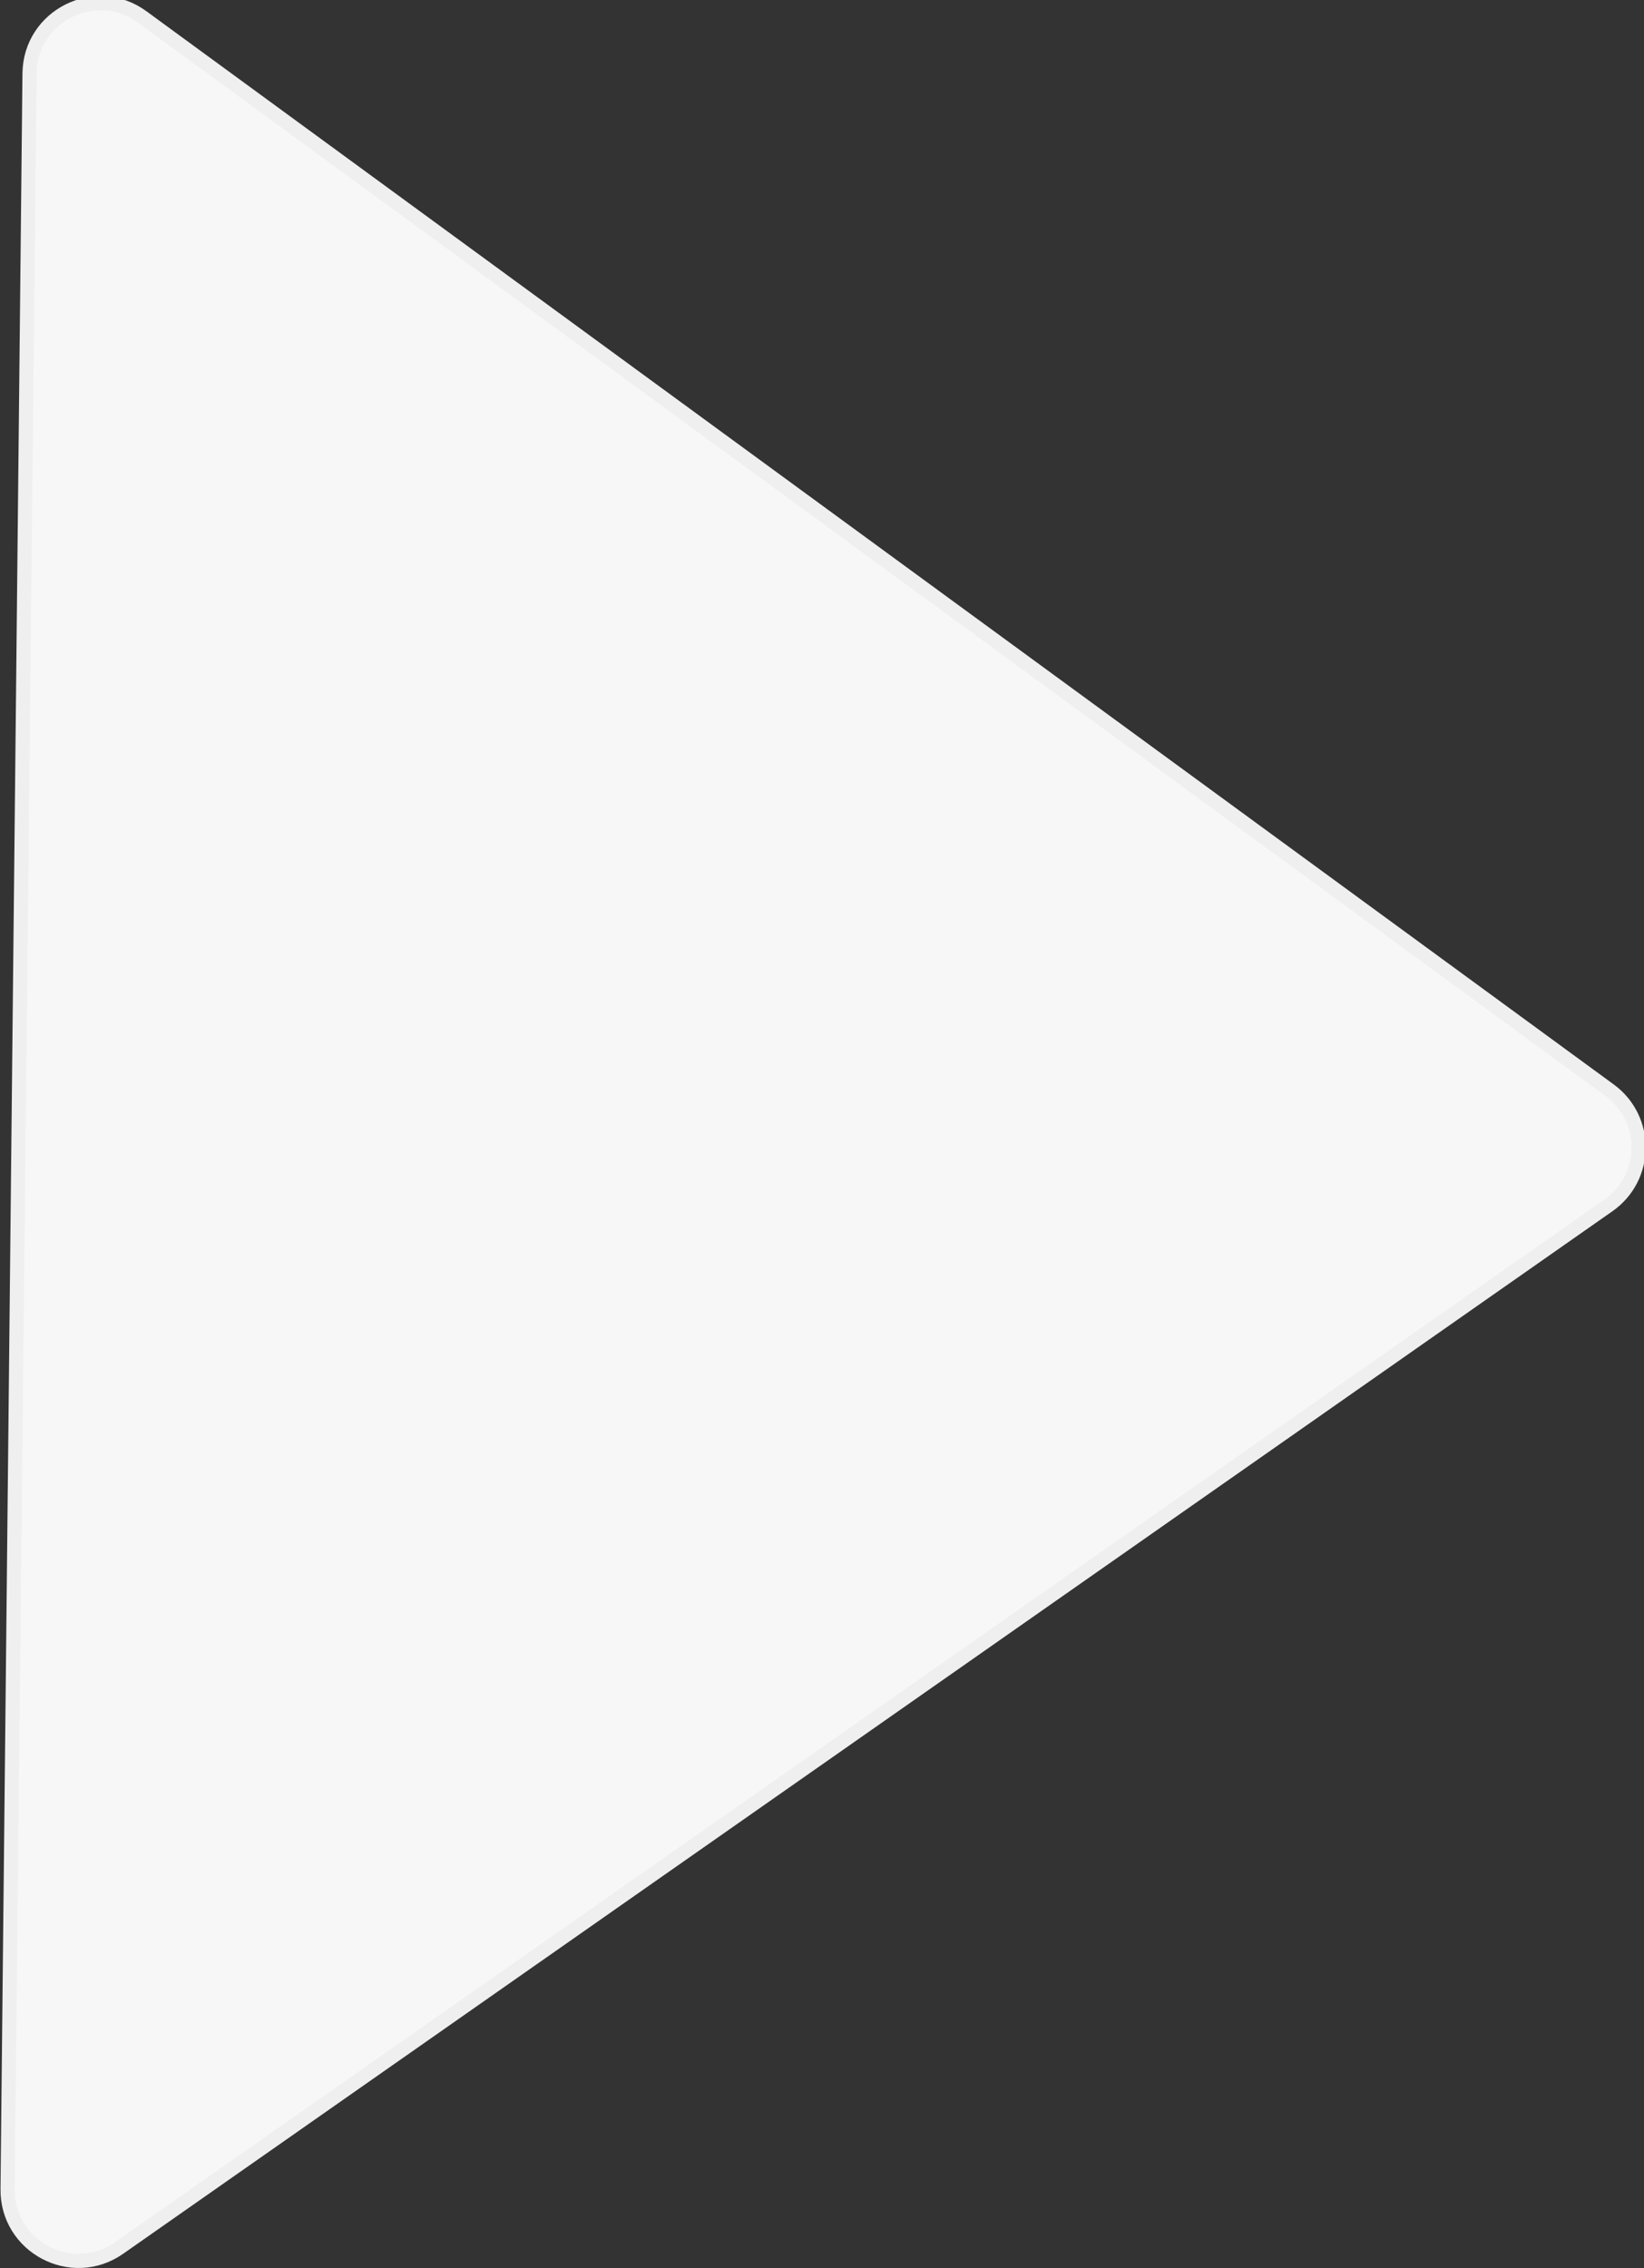
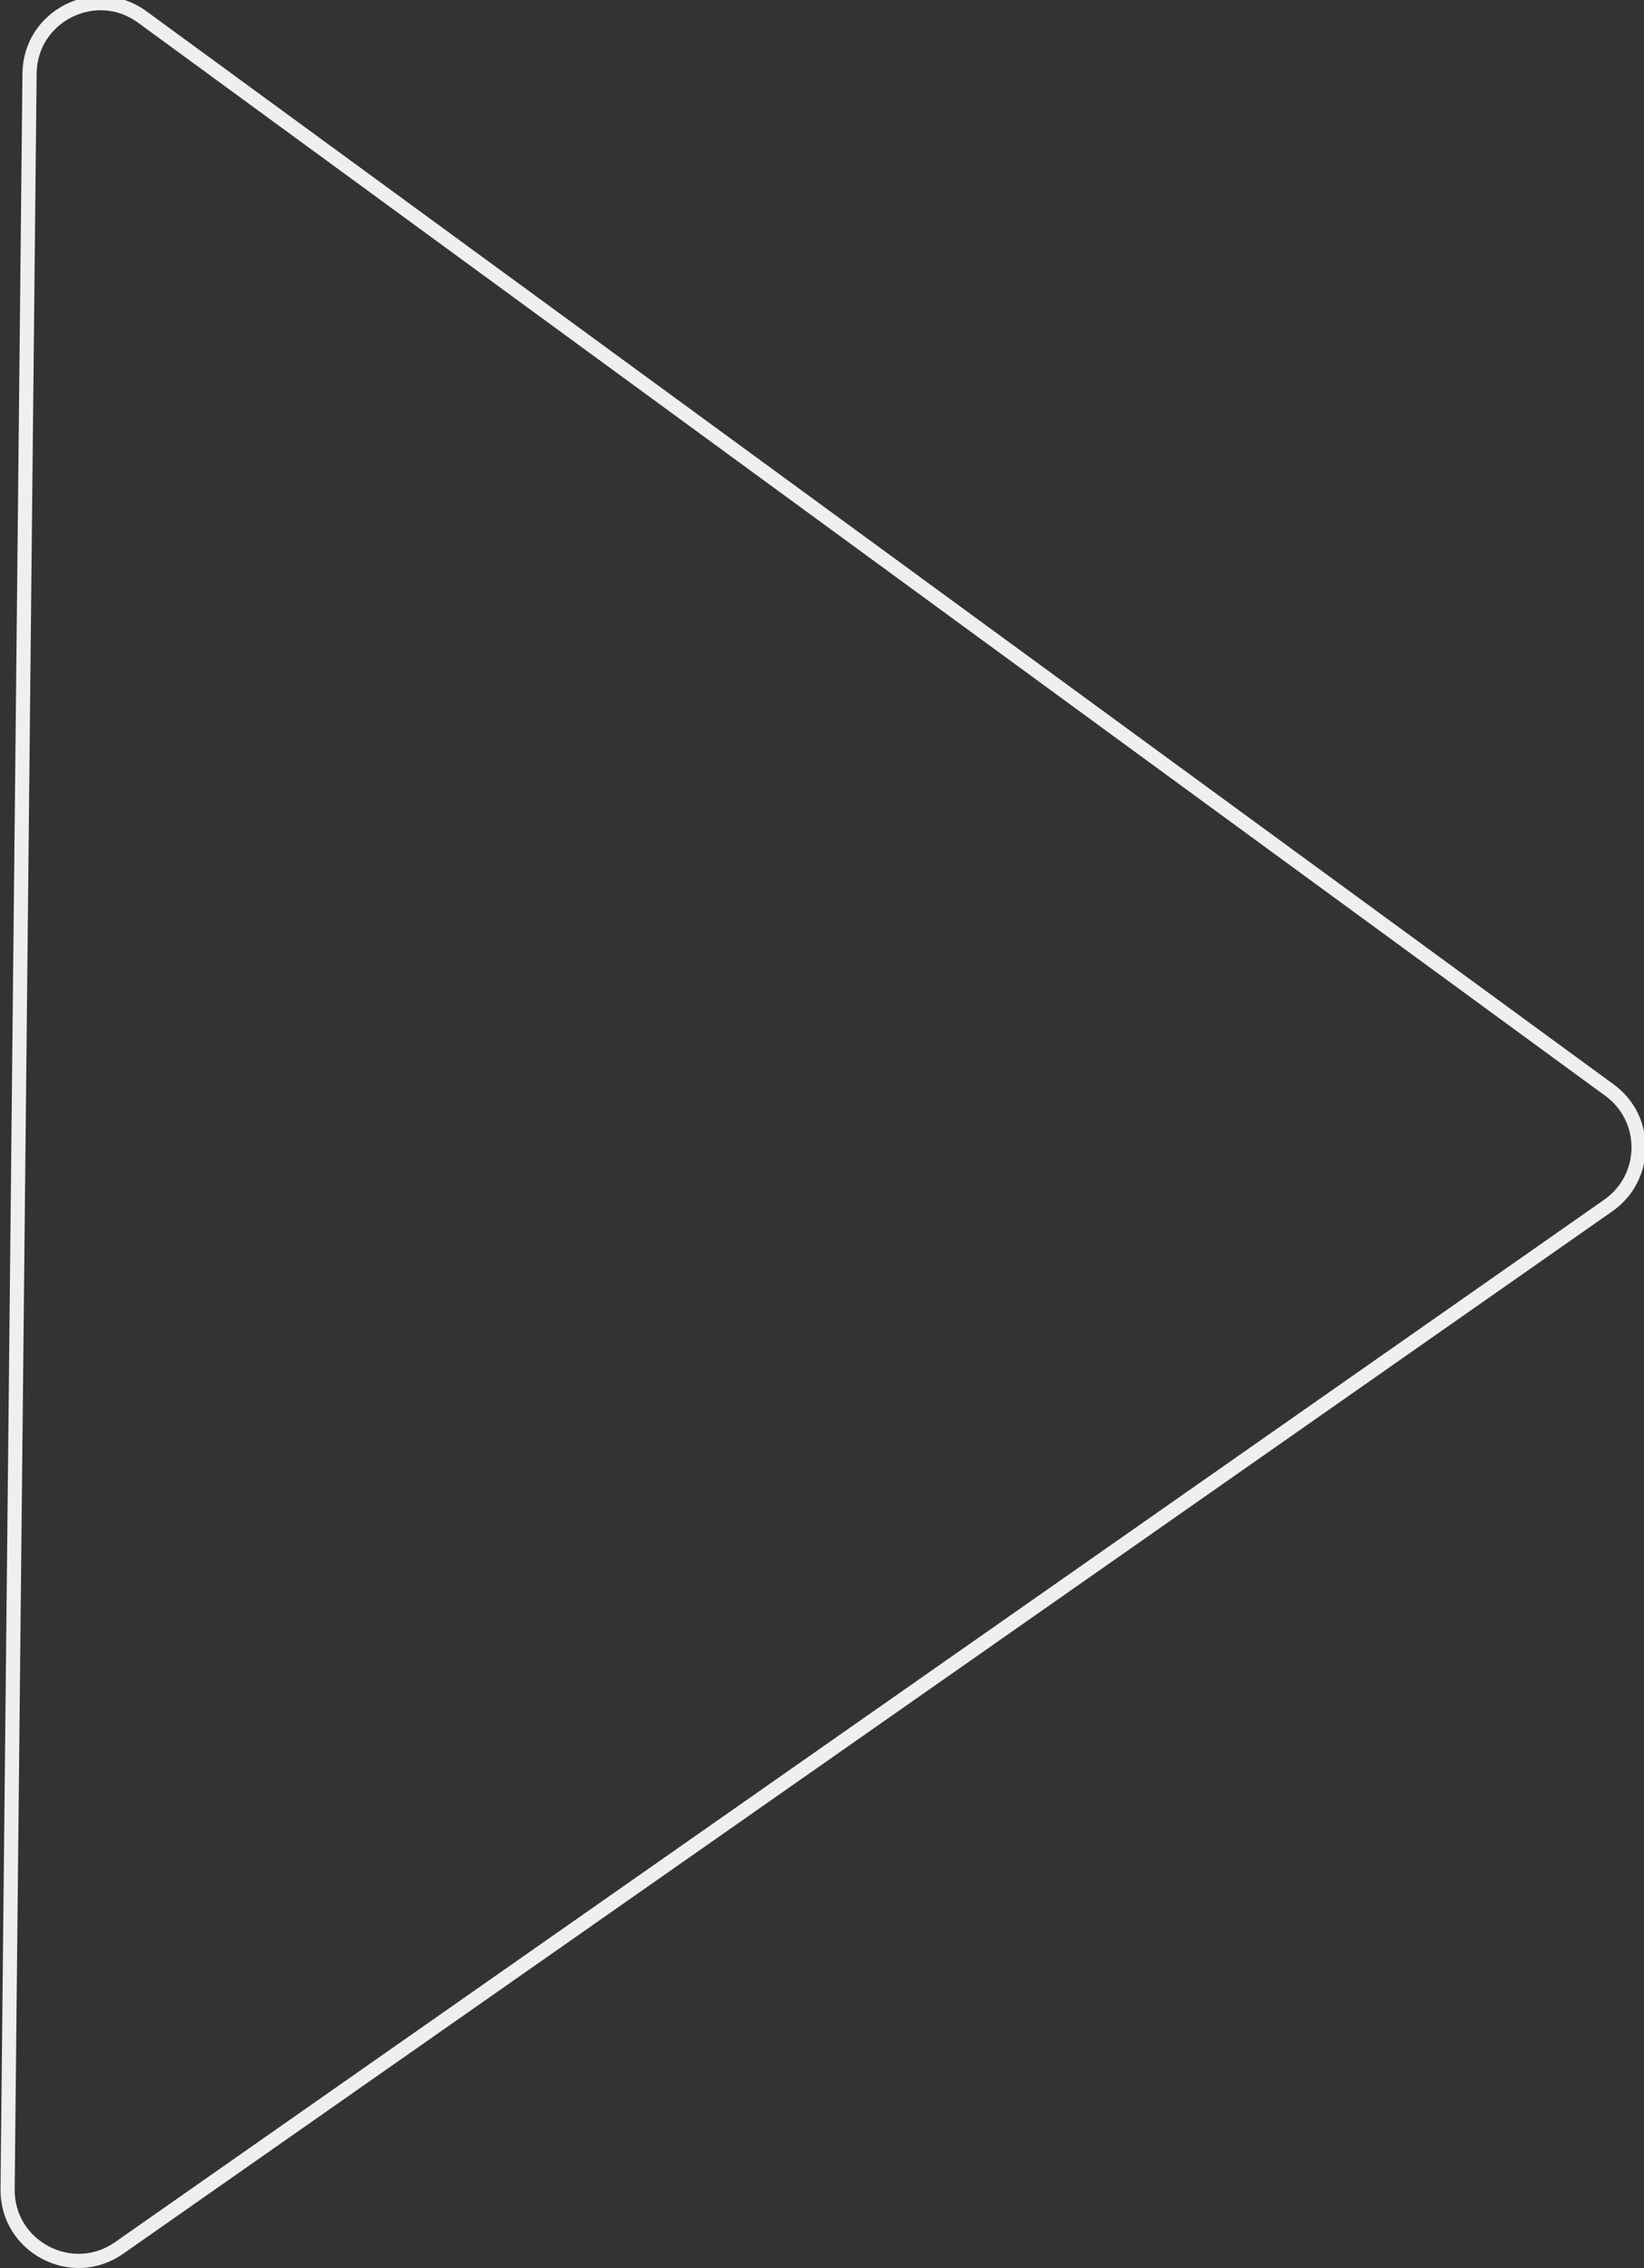
<svg xmlns="http://www.w3.org/2000/svg" width="116" height="160" viewBox="0 0 116 160" fill="none">
  <rect x="0" y="0" width="116" height="160" fill="#333333" stroke="none" />
-   <path d="M113.569 76.901C116.336 78.924 116.293 83.069 113.484 85.034L8.403 158.574C5.07 160.907 0.494 158.494 0.536 154.426L2.085 5.181C2.128 1.112 6.752 -1.205 10.036 1.196L113.569 76.901Z" fill="#F8F7F7" />
  <path d="M113.569 76.901C116.336 78.924 116.293 83.069 113.484 85.034L8.403 158.574C5.07 160.907 0.494 158.494 0.536 154.426L2.085 5.181C2.128 1.112 6.752 -1.205 10.036 1.196L113.569 76.901Z" stroke="#EFEFEF" />
</svg>